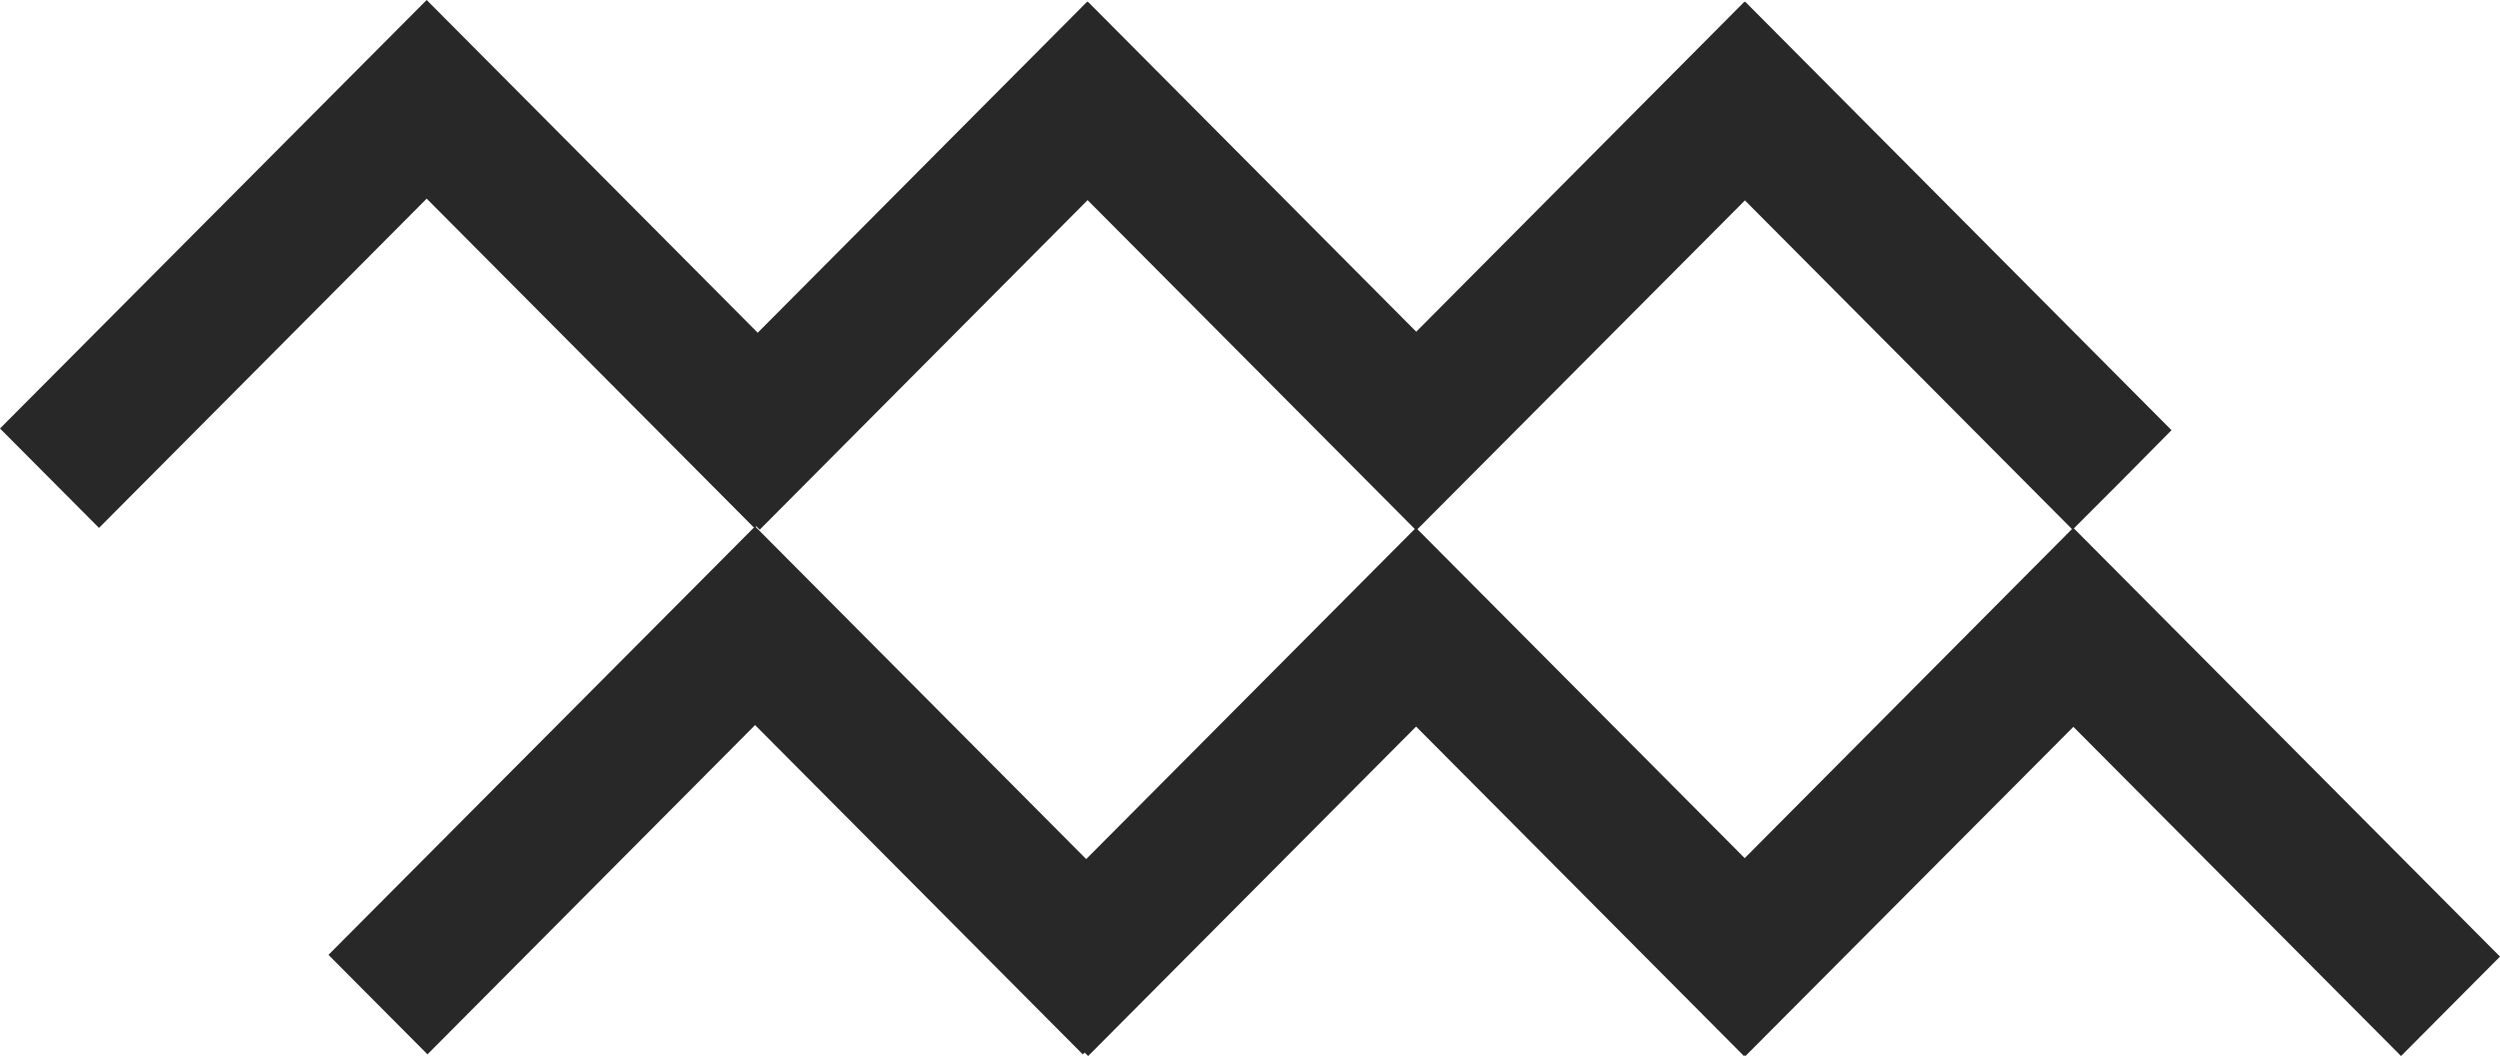
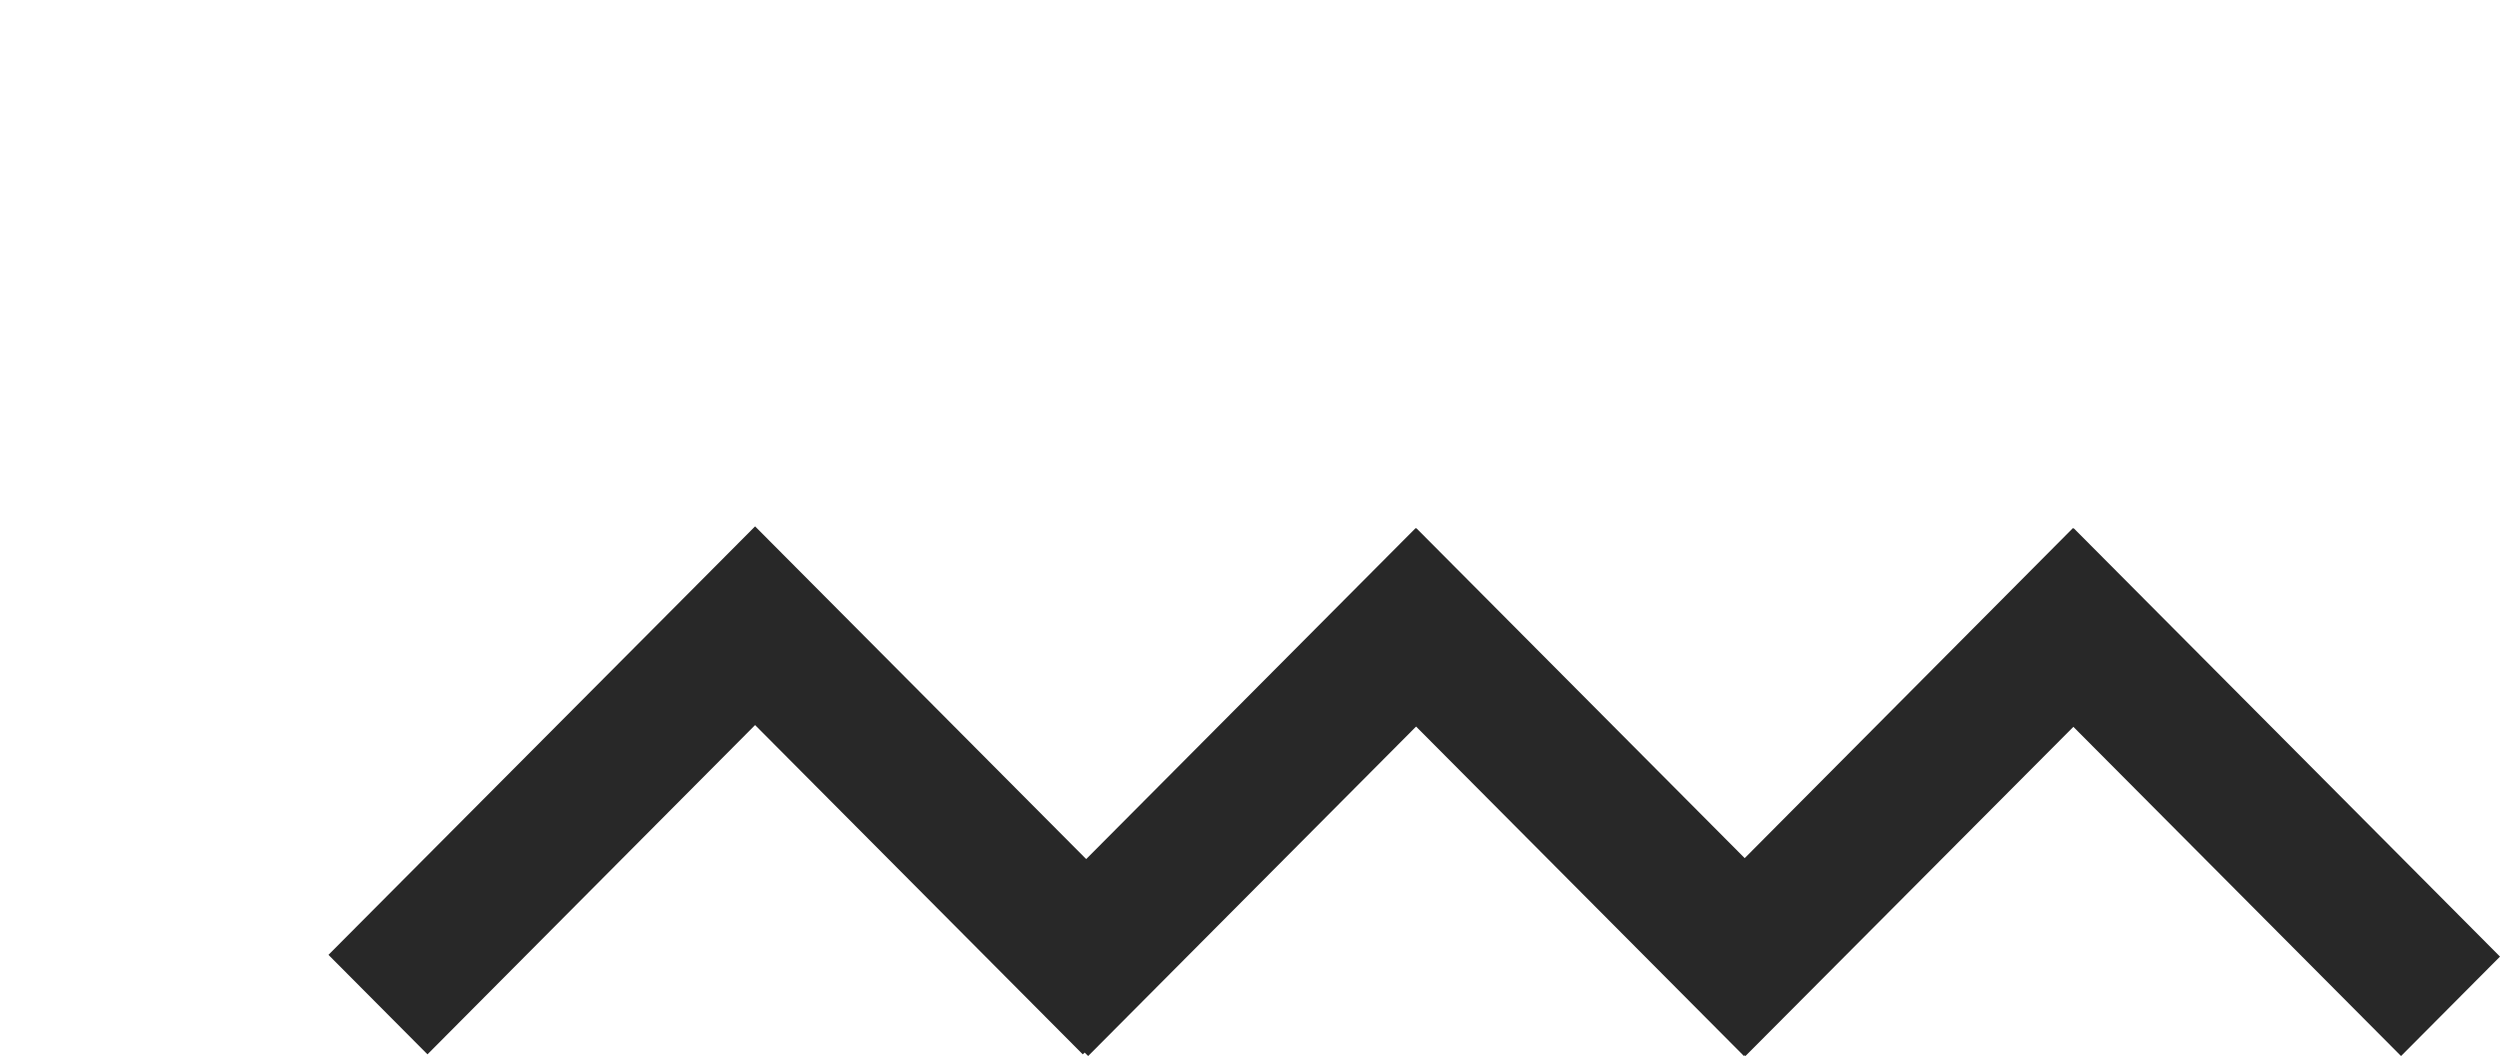
<svg xmlns="http://www.w3.org/2000/svg" width="232" height="98" viewBox="0 0 232 98" fill="none">
  <path d="M222.818 98L192.41 67.45L161.977 98L161.908 97.931L161.84 98L131.413 67.424L100.98 98L100.661 97.679L100.48 97.843L70.072 67.286L39.67 97.843L30.482 88.61L65.491 53.45L70.072 48.846L100.799 79.722L131.369 49.009L131.413 49.053L131.432 49.009L161.908 79.635L192.366 49.009L192.41 49.053L192.429 49.009L232 88.773" fill="#282828" />
-   <path d="M201.517 39.921L196.936 44.55L192.336 49.154L161.928 18.598L131.495 49.154L131.426 49.085L131.357 49.154L100.931 18.573L70.504 49.154L70.179 48.834L69.998 48.991L39.596 18.434L9.188 48.991L0 39.764L35.008 4.604L39.596 0L70.316 30.877L100.887 0.157L100.931 0.207L100.955 0.157L131.426 30.782L161.884 0.157L161.928 0.207L161.953 0.157L201.517 39.921Z" fill="#282828" />
</svg>